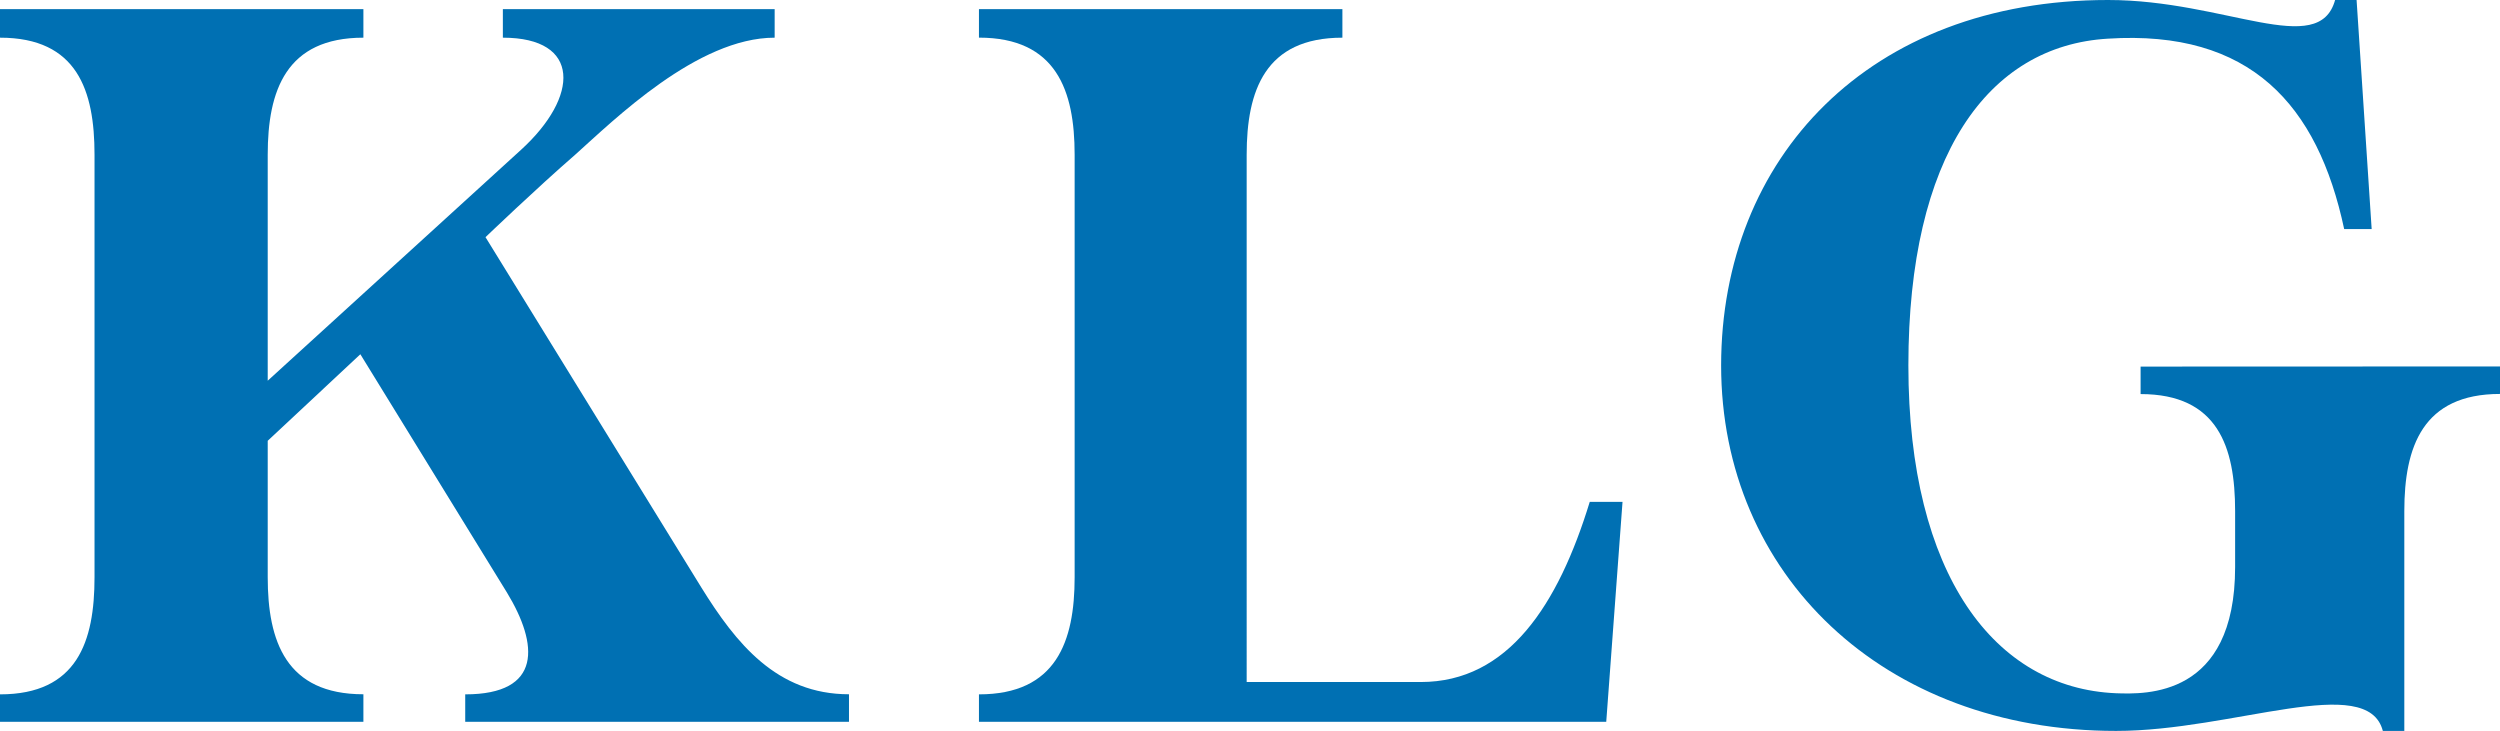
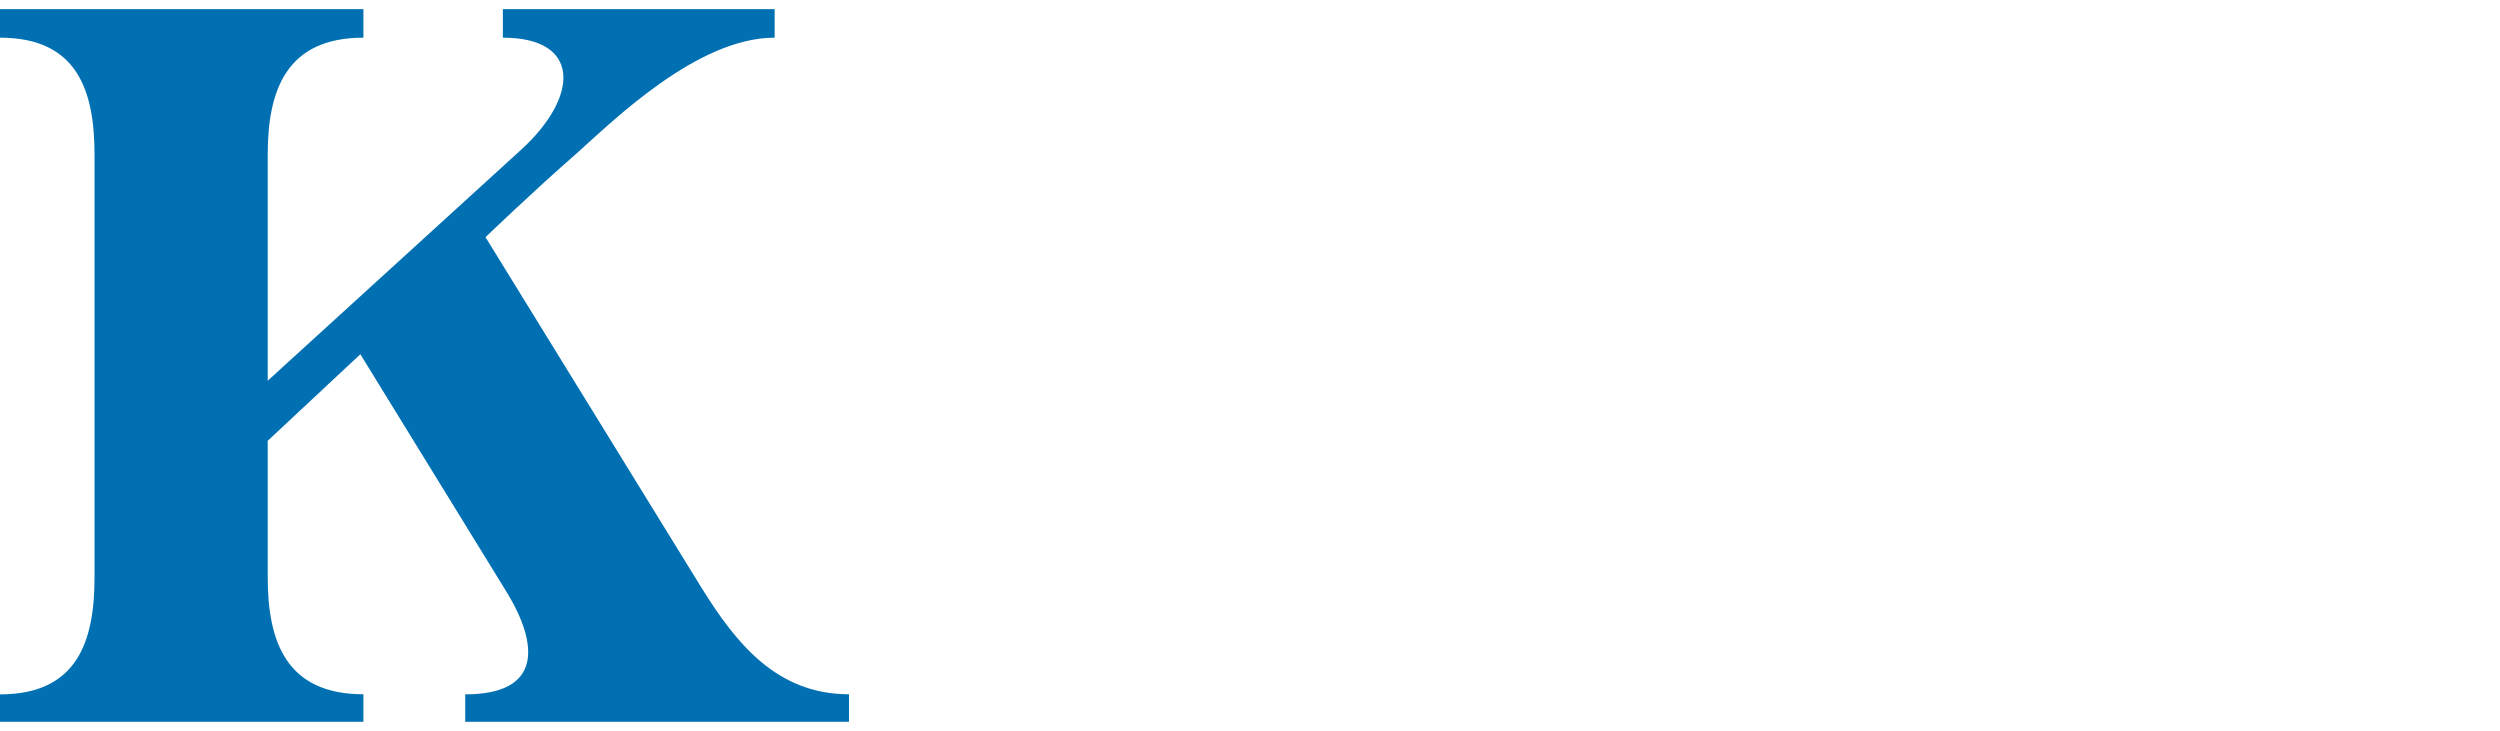
<svg xmlns="http://www.w3.org/2000/svg" viewBox="0 0 581.87 170.12">
  <defs>
    <style>.cls-1{fill:#0070b3;}</style>
  </defs>
  <g id="レイヤー_2" data-name="レイヤー 2">
    <g id="logo">
      <path class="cls-1" d="M197.6,161.59V168H108.28v-6.39c18,0,17.06-11.61,9.71-23.7L83.87,82.45,62.31,102.59v31.75c0,14.93,4.27,27.25,22.27,27.25V168H0v-6.39c18,0,22-12.32,22-27.25V36C22,21.09,18,8.77,0,8.77V2.13H84.58V8.77c-18,0-22.27,12.32-22.27,27.24v52.6l59-53.78c13.5-12.32,14-26.06-4.27-26.06V2.13H180.3V8.77c-18,0-37.43,19.19-46.43,27.24C124.86,43.83,113,55.2,113,55.2l50.22,81.51C171.3,149.74,180.78,161.59,197.6,161.59Z" />
-       <path class="cls-1" d="M377.64,116.81,373.85,168h-146v-6.39c18,0,22.27-12.32,22.27-27.25V36c0-14.92-4.26-27.24-22.27-27.24V2.13h84.59V8.77c-18,0-22.28,12.32-22.28,27.24V158.74h40.52c20.37,0,32-18,39.33-41.93Z" />
-       <path class="cls-1" d="M581.87,85.29v6.4c-18,0-22.27,12.32-22.27,27.25v51.18h-5c-3.56-13.75-34.83,0-62.08,0-54.26,0-91.93-36.49-91.93-85.06C400.62,36.72,435,0,490.65,0c27.25,0,49.05,13.74,52.84,0h5L552,53.31h-6.4c-6.16-28.91-21.8-46.44-55-44.31-27.95,1.66-46.43,27.25-46.43,76.06s20.14,75.11,48.33,76.29c6.87.24,27.72,1,27.72-29.38v-13c0-14.93-4-27.25-22-27.25v-6.4Z" />
    </g>
  </g>
</svg>